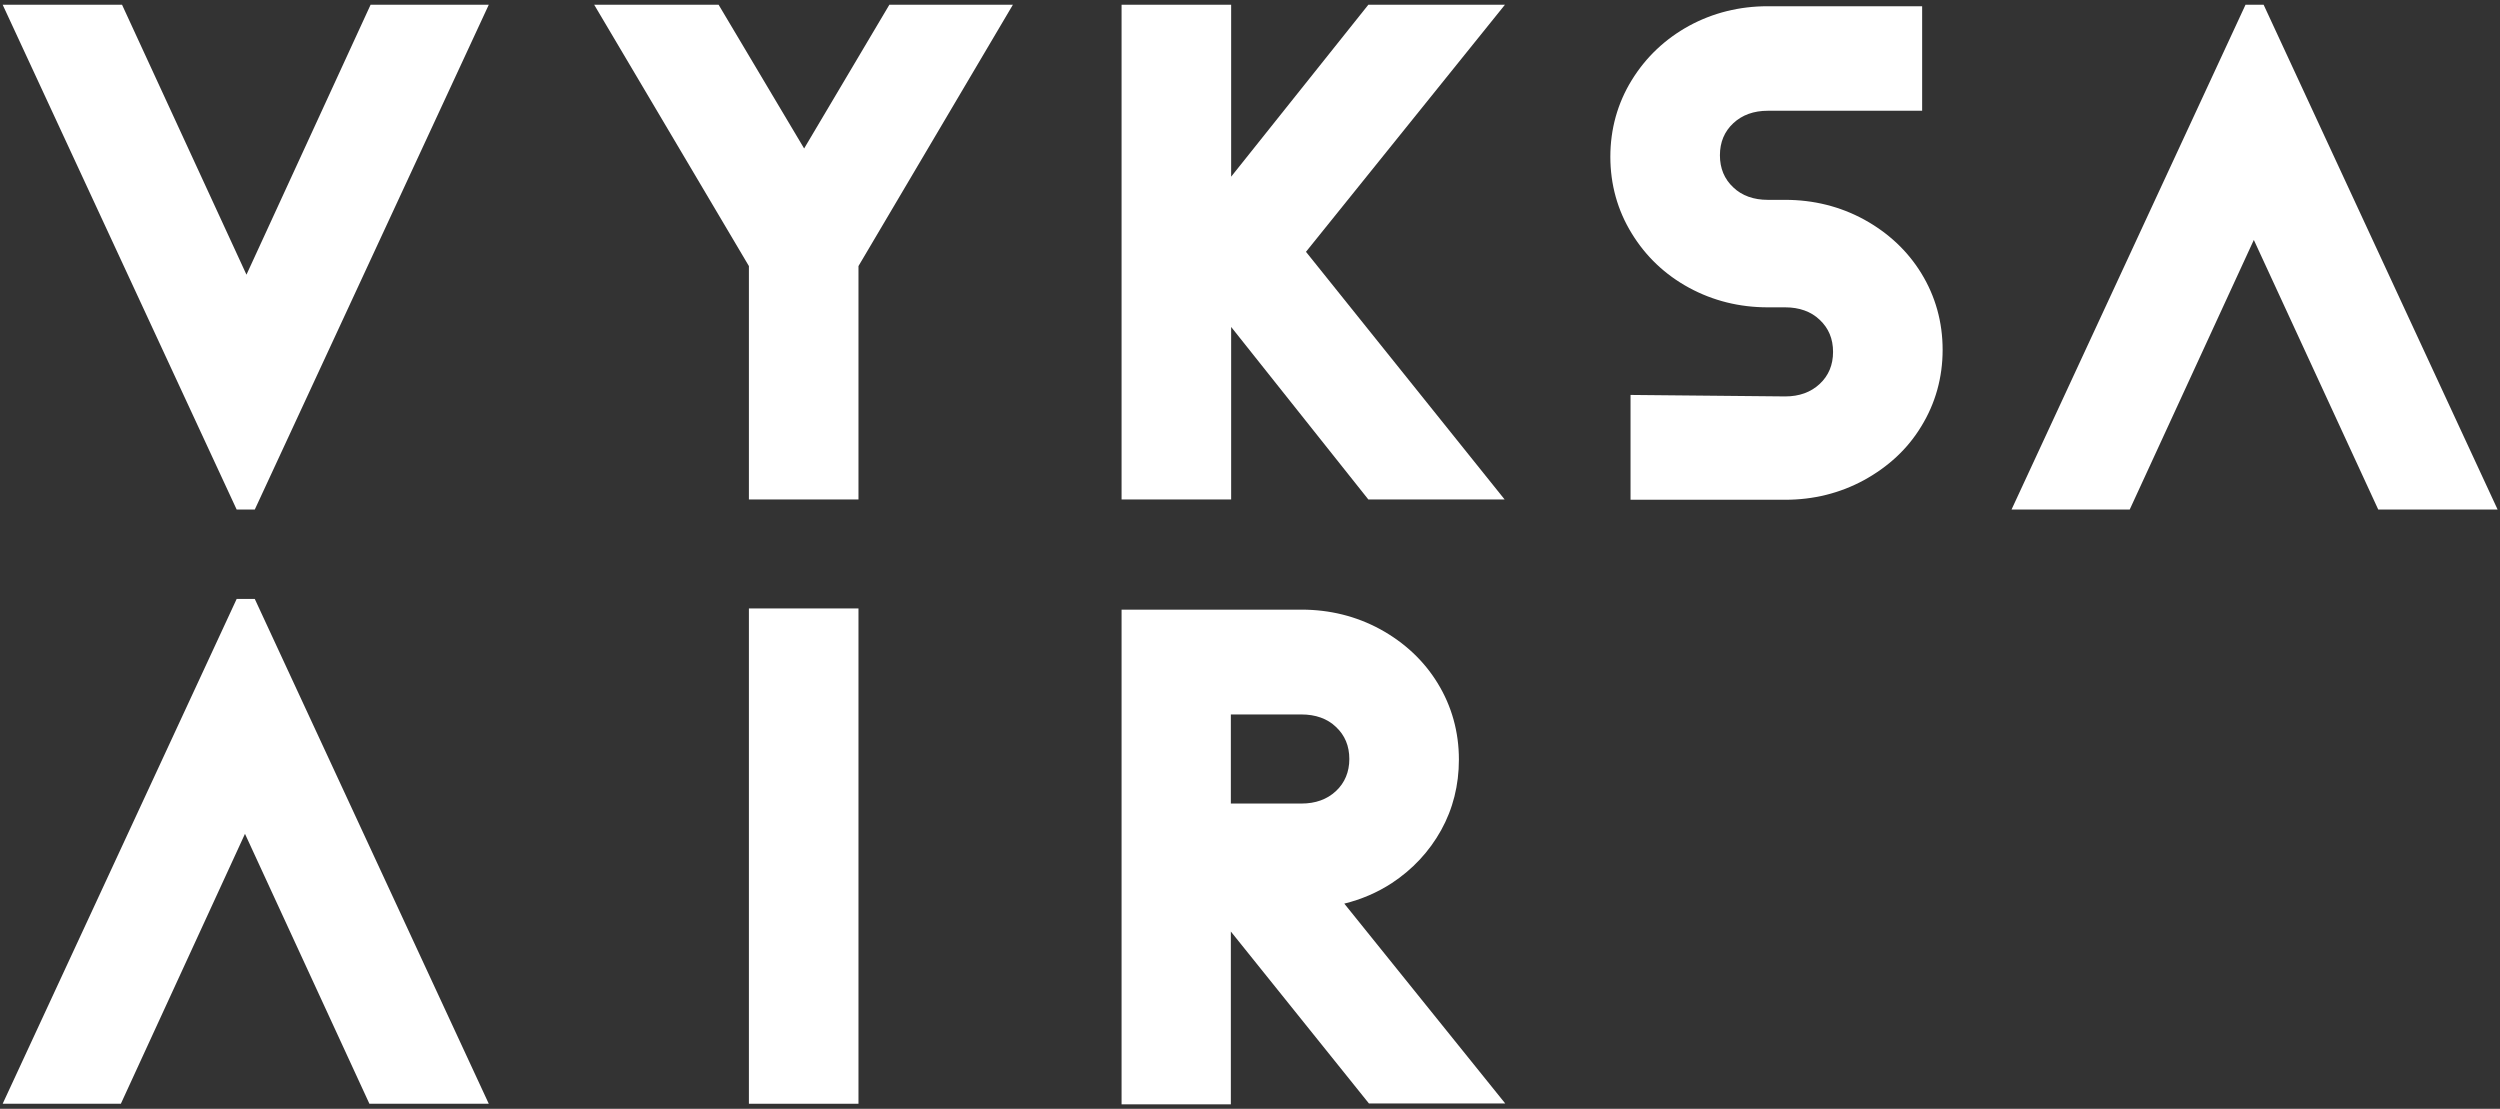
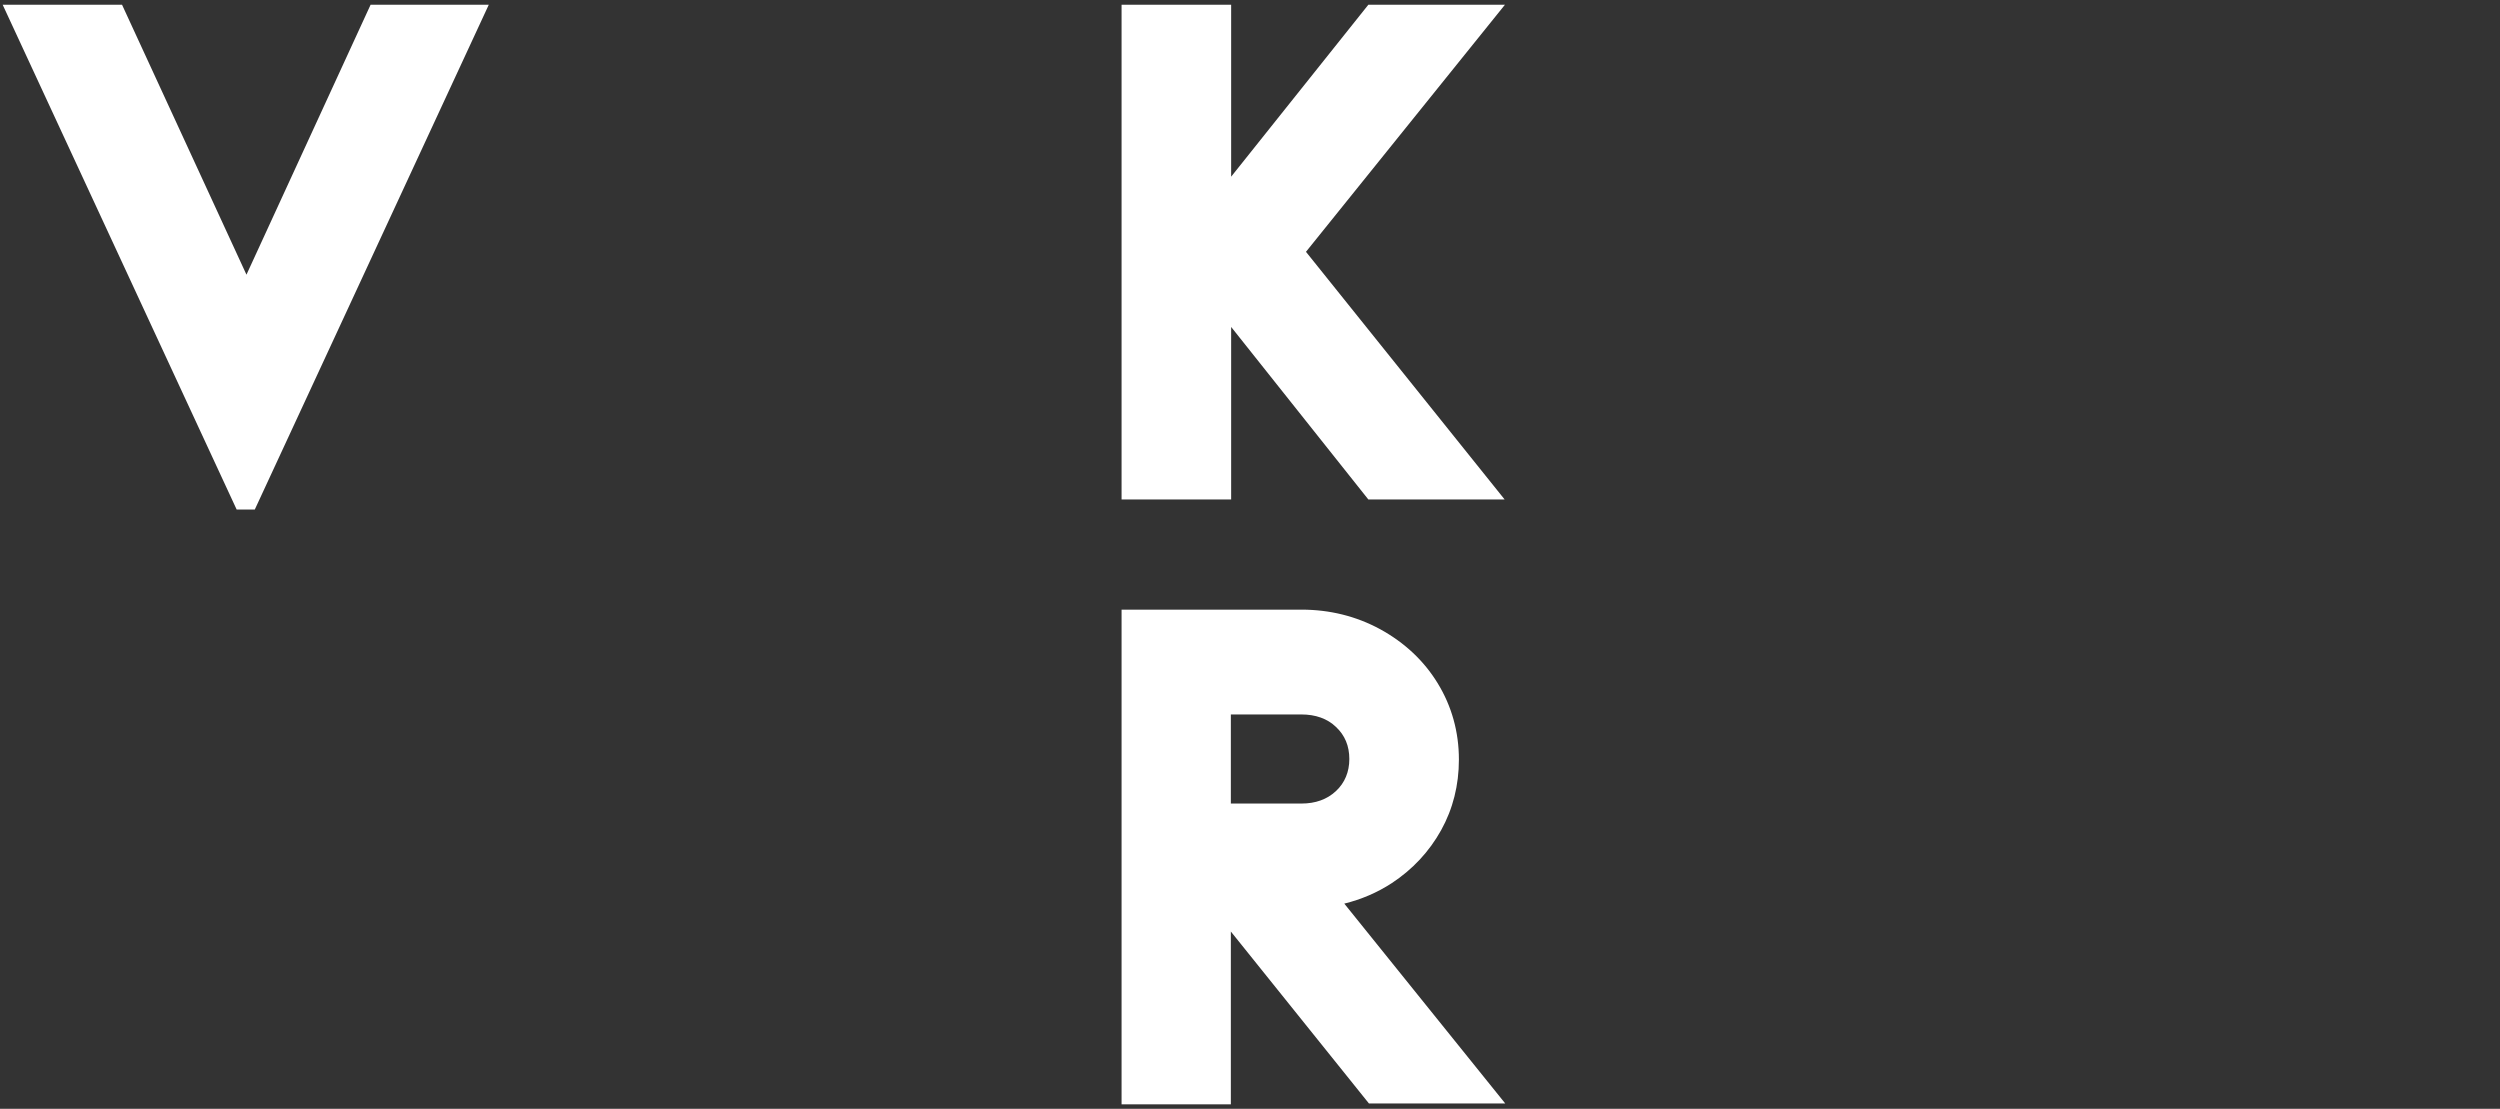
<svg xmlns="http://www.w3.org/2000/svg" id="Layer_1" x="0px" y="0px" viewBox="0 0 841.9 373.4" style="enable-background:new 0 0 841.9 373.4;" xml:space="preserve">
  <rect x="0" y="0" width="841.9" height="373.4" fill="#333333" stroke="none" />
  <style type="text/css"> .st0{fill:#FFFFFF;} </style>
  <g>
    <polygon class="st0" points="124.8,1.6 83,92.5 41.1,1.6 0.9,1.6 79.7,171.6 85.8,171.6 164.6,1.6 " />
-     <polygon class="st0" points="79.7,201.7 0.9,371.7 40.7,371.7 82.5,280.8 124.4,371.7 164.6,371.7 85.8,201.7 " />
-     <polygon class="st0" points="756.2,1.6 677.4,171.6 717.2,171.6 759,80.8 800.9,171.6 841.1,171.6 762.3,1.6 " />
-     <polygon class="st0" points="299.5,1.6 270.8,50 242,1.6 200.1,1.6 252.2,89.6 252.2,168.2 289.1,168.2 289.1,89.6 341.1,1.6 " />
    <polygon class="st0" points="460.8,1.6 414.6,59.5 414.6,1.6 377.7,1.6 377.7,168.2 414.6,168.2 414.6,110.1 460.8,168.2 506.7,168.2 439.8,84.8 506.8,1.6 " />
-     <path class="st0" d="M627.7,73.9c-8.1-4.4-17-6.6-26.5-6.6h-5.9c-4.7,0-8.7-1.4-11.6-4.2c-3-2.8-4.5-6.4-4.5-10.8s1.5-8,4.5-10.8 c3-2.8,6.9-4.2,11.6-4.2h52V2.1h-52c-9.5,0-18.4,2.2-26.5,6.6c-8,4.4-14.5,10.5-19.3,18.3c-4.8,7.8-7.2,16.5-7.2,25.8 c0,9.3,2.4,18,7.2,25.8c4.7,7.7,11.2,13.9,19.3,18.3c8.1,4.4,17,6.6,26.5,6.6h5.9c4.7,0,8.7,1.4,11.6,4.2c3,2.8,4.5,6.4,4.5,10.8 c0,4.4-1.5,8-4.5,10.8c-3,2.8-6.9,4.2-11.6,4.2l-52.1-0.5v35.3h52.1c9.5,0,18.4-2.2,26.5-6.6c8.2-4.5,14.7-10.5,19.3-18.1 c4.8-7.8,7.2-16.5,7.2-25.8c0-9.3-2.4-18-7.2-25.8C642.4,84.5,635.9,78.4,627.7,73.9" />
-     <rect x="252.2" y="204.9" class="st0" width="36.9" height="166.8" />
    <path class="st0" d="M414.5,240.6h23.8c4.7,0,8.7,1.4,11.6,4.2c3,2.8,4.5,6.4,4.5,10.8c0,4.3-1.5,8-4.5,10.8 c-3,2.8-6.9,4.2-11.6,4.2h-23.8V240.6z M468.7,297.4c7-4.6,12.6-10.6,16.6-17.8c4-7.2,6-15.2,6-23.8c0-9.3-2.4-18-7.2-25.8 c-4.6-7.5-11.1-13.6-19.3-18.1c-8.1-4.4-17-6.6-26.5-6.6h-60.6v166.6h36.8v-58.2l46.5,57.9h45.9l-54.2-67.3 C458.4,302.9,463.8,300.6,468.7,297.4" />
  </g>
</svg>